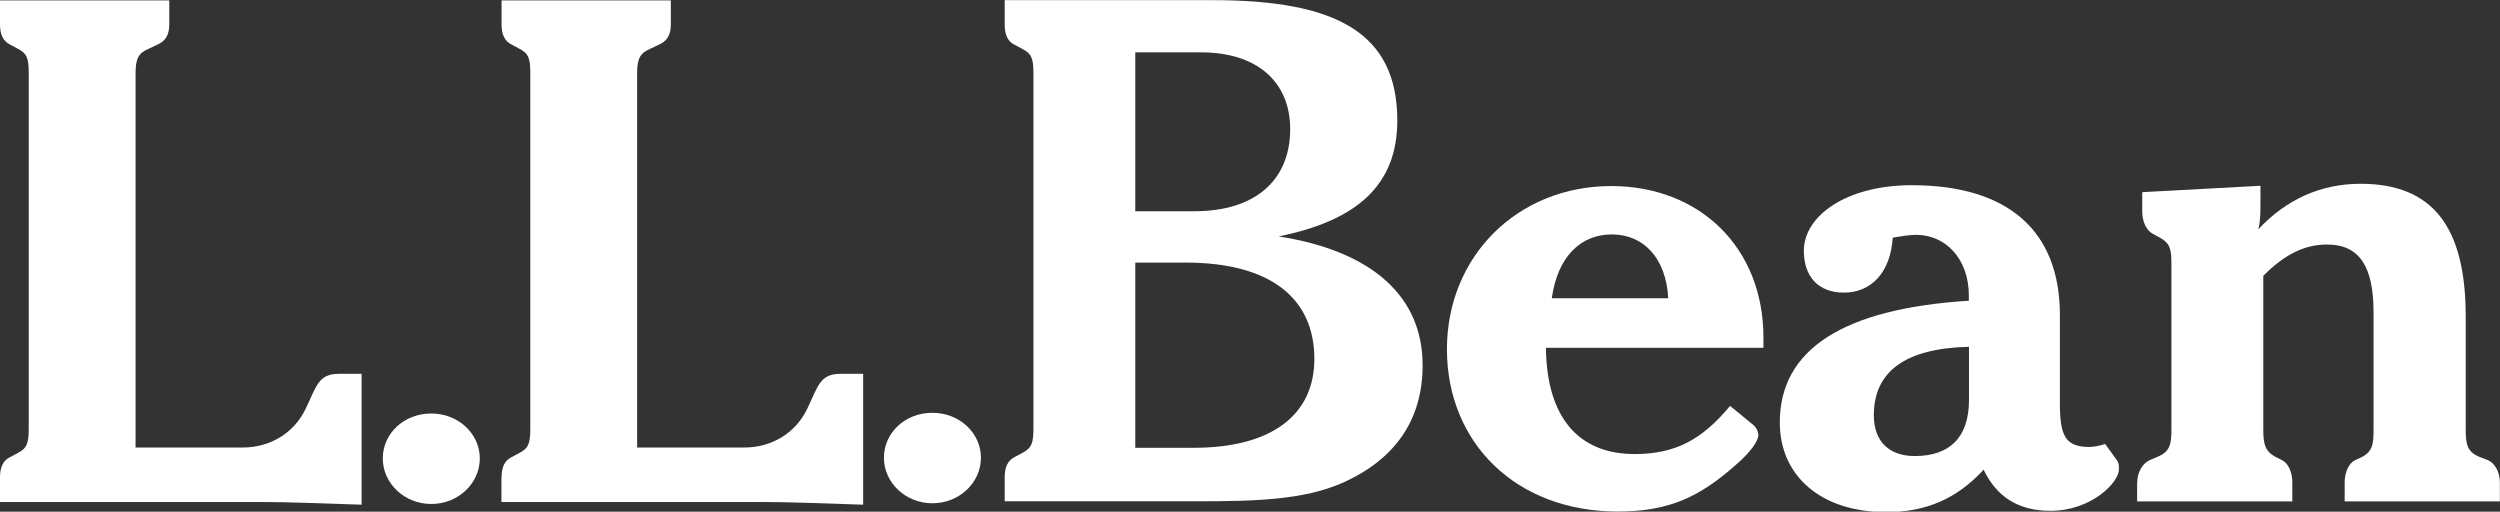
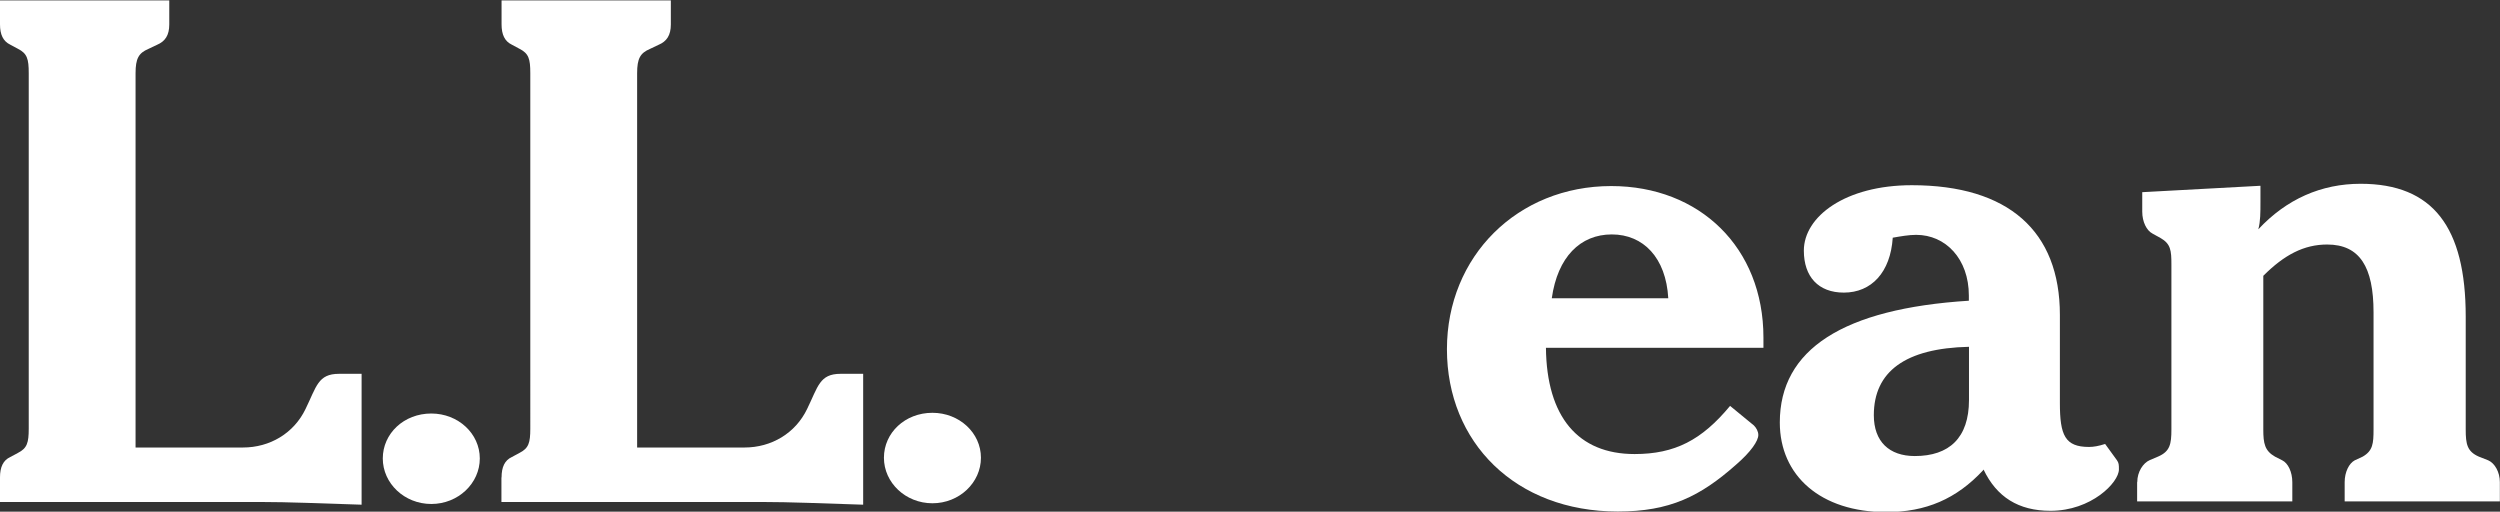
<svg xmlns="http://www.w3.org/2000/svg" id="Layer_1" data-name="Layer 1" viewBox="0 0 175.75 35.97">
  <rect x="0" y="0" width="175.75" height="35.97" fill="#333333" stroke="none" />
-   <path d="m79.81,14.85V3.68h4.62c3.95,0,6.27,2.08,6.27,5.4,0,3.6-2.47,5.77-6.73,5.77h-4.16Zm-9.18,20.39h13.6c4.06,0,7.4-.1,10.11-1.28,3.78-1.67,5.67-4.48,5.67-8.29,0-4.77-3.47-8.01-10.12-9.05,5.63-1.14,8.34-3.7,8.34-8.15,0-6.17-4.3-8.46-12.97-8.46h-14.63v1.72c0,.72.22,1.2.72,1.43l.54.29c.65.33.76.71.76,1.71v24.95c0,1-.11,1.38-.76,1.72l-.54.29c-.5.24-.72.71-.72,1.43v1.71h0Zm9.18-3.76v-13.02h3.55c5.91,0,9.04,2.48,9.04,6.77,0,3.96-3.03,6.25-8.48,6.25h-4.11Z" style="fill: #fff; fill-rule: evenodd;" />
  <path d="m109.09,20.97c.41-2.91,2.01-4.49,4.22-4.49s3.81,1.63,3.97,4.49h-8.19Zm12.53,7.57c-1.99,2.4-3.88,3.38-6.71,3.38-3.97,0-6.18-2.61-6.23-7.47h15.29v-.72c0-6.33-4.49-10.65-10.7-10.65-6.58,0-11.55,4.93-11.55,11.47s4.81,11.41,12.01,11.41c3.66,0,5.8-1.07,8.3-3.28,1.07-.92,1.58-1.69,1.58-2.1,0-.26-.15-.51-.31-.67l-1.68-1.38h0Z" style="fill: #fff; fill-rule: evenodd;" />
  <path d="m138.42,24.38v3.74c0,2.66-1.39,3.94-3.81,3.94-1.8,0-2.88-1.02-2.88-2.87,0-3.07,2.21-4.71,6.69-4.81h0Zm1.02,8.62c.92,1.94,2.46,2.91,4.71,2.91,2.87,0,4.81-1.99,4.81-2.91,0-.31,0-.46-.15-.66l-.82-1.13c-.46.15-.82.21-1.13.21-1.69,0-2.05-.82-2.05-3.08v-6.2c0-5.9-3.63-9.12-10.41-9.12-4.67,0-7.59,2.2-7.59,4.6,0,1.83,1.02,2.95,2.81,2.95,1.94,0,3.28-1.42,3.44-3.86.57-.1,1.13-.2,1.65-.2,2.06,0,3.7,1.68,3.7,4.27v.36c-8.84.56-13.29,3.42-13.29,8.56,0,3.74,2.87,6.3,7.48,6.3,2.78,0,4.94-.92,6.83-2.96h0Z" style="fill: #fff; fill-rule: evenodd;" />
  <path d="m150.25,33.89c0-.72.41-1.34.87-1.54l.61-.26c.82-.36.92-.87.92-1.9v-11.61c0-.98-.05-1.44-.77-1.85l-.56-.31c-.41-.21-.72-.82-.72-1.54v-1.37l8.31-.45v1.13c0,.76,0,1.37-.15,1.93,1.99-2.13,4.43-3.2,7.19-3.2,5.09,0,7.39,3.05,7.39,9.34v7.94c0,1.02.1,1.54.92,1.9l.66.26c.46.2.82.82.82,1.54v1.35h-10.91v-1.35c0-.72.31-1.33.71-1.54l.56-.26c.71-.41.76-.92.76-1.9v-8.25c0-3.18-.97-4.76-3.26-4.76-1.63,0-3.01.72-4.49,2.2v10.81c0,.97.1,1.49.82,1.9l.51.26c.41.2.71.82.71,1.54v1.35h-10.91v-1.35h0Z" style="fill: #fff; fill-rule: evenodd;" />
  <path d="m65.55,29.02c1.89,0,3.41,1.41,3.41,3.16s-1.52,3.2-3.41,3.2-3.41-1.45-3.41-3.2,1.48-3.16,3.41-3.16h0Z" style="fill: #fff; fill-rule: evenodd;" />
  <path d="m0,33.56c0-.72.22-1.2.72-1.43l.54-.29c.65-.33.76-.72.76-1.71V5.14c0-1-.11-1.38-.76-1.71l-.54-.29c-.5-.24-.72-.71-.72-1.43V.03h11.9v1.69c0,.76-.29,1.19-.86,1.43l-.61.29c-.68.29-.9.67-.9,1.71v26.31h7.55c1.89,0,3.58-1,4.4-2.71.77-1.57.87-2.47,2.35-2.47h1.59v9.2c-2.81-.09-5.17-.19-7.11-.19H0v-1.72h0Z" style="fill: #fff; fill-rule: evenodd;" />
  <path d="m35.26,33.56c0-.72.22-1.2.72-1.43l.54-.29c.65-.33.76-.72.76-1.71V5.14c0-1-.11-1.38-.76-1.71l-.54-.29c-.5-.24-.72-.71-.72-1.43V.03h11.9v1.69c0,.76-.29,1.19-.86,1.43l-.61.29c-.68.29-.9.67-.9,1.71v26.31h7.55c1.89,0,3.58-1,4.4-2.71.77-1.57.87-2.47,2.35-2.47h1.59v9.2c-2.81-.09-5.17-.19-7.11-.19h-18.32v-1.72h0Z" style="fill: #fff; fill-rule: evenodd;" />
  <path d="m30.32,29.07c1.89,0,3.41,1.41,3.41,3.16s-1.52,3.2-3.41,3.2-3.41-1.45-3.41-3.2,1.48-3.16,3.41-3.16h0Z" style="fill: #fff; fill-rule: evenodd;" />
</svg>